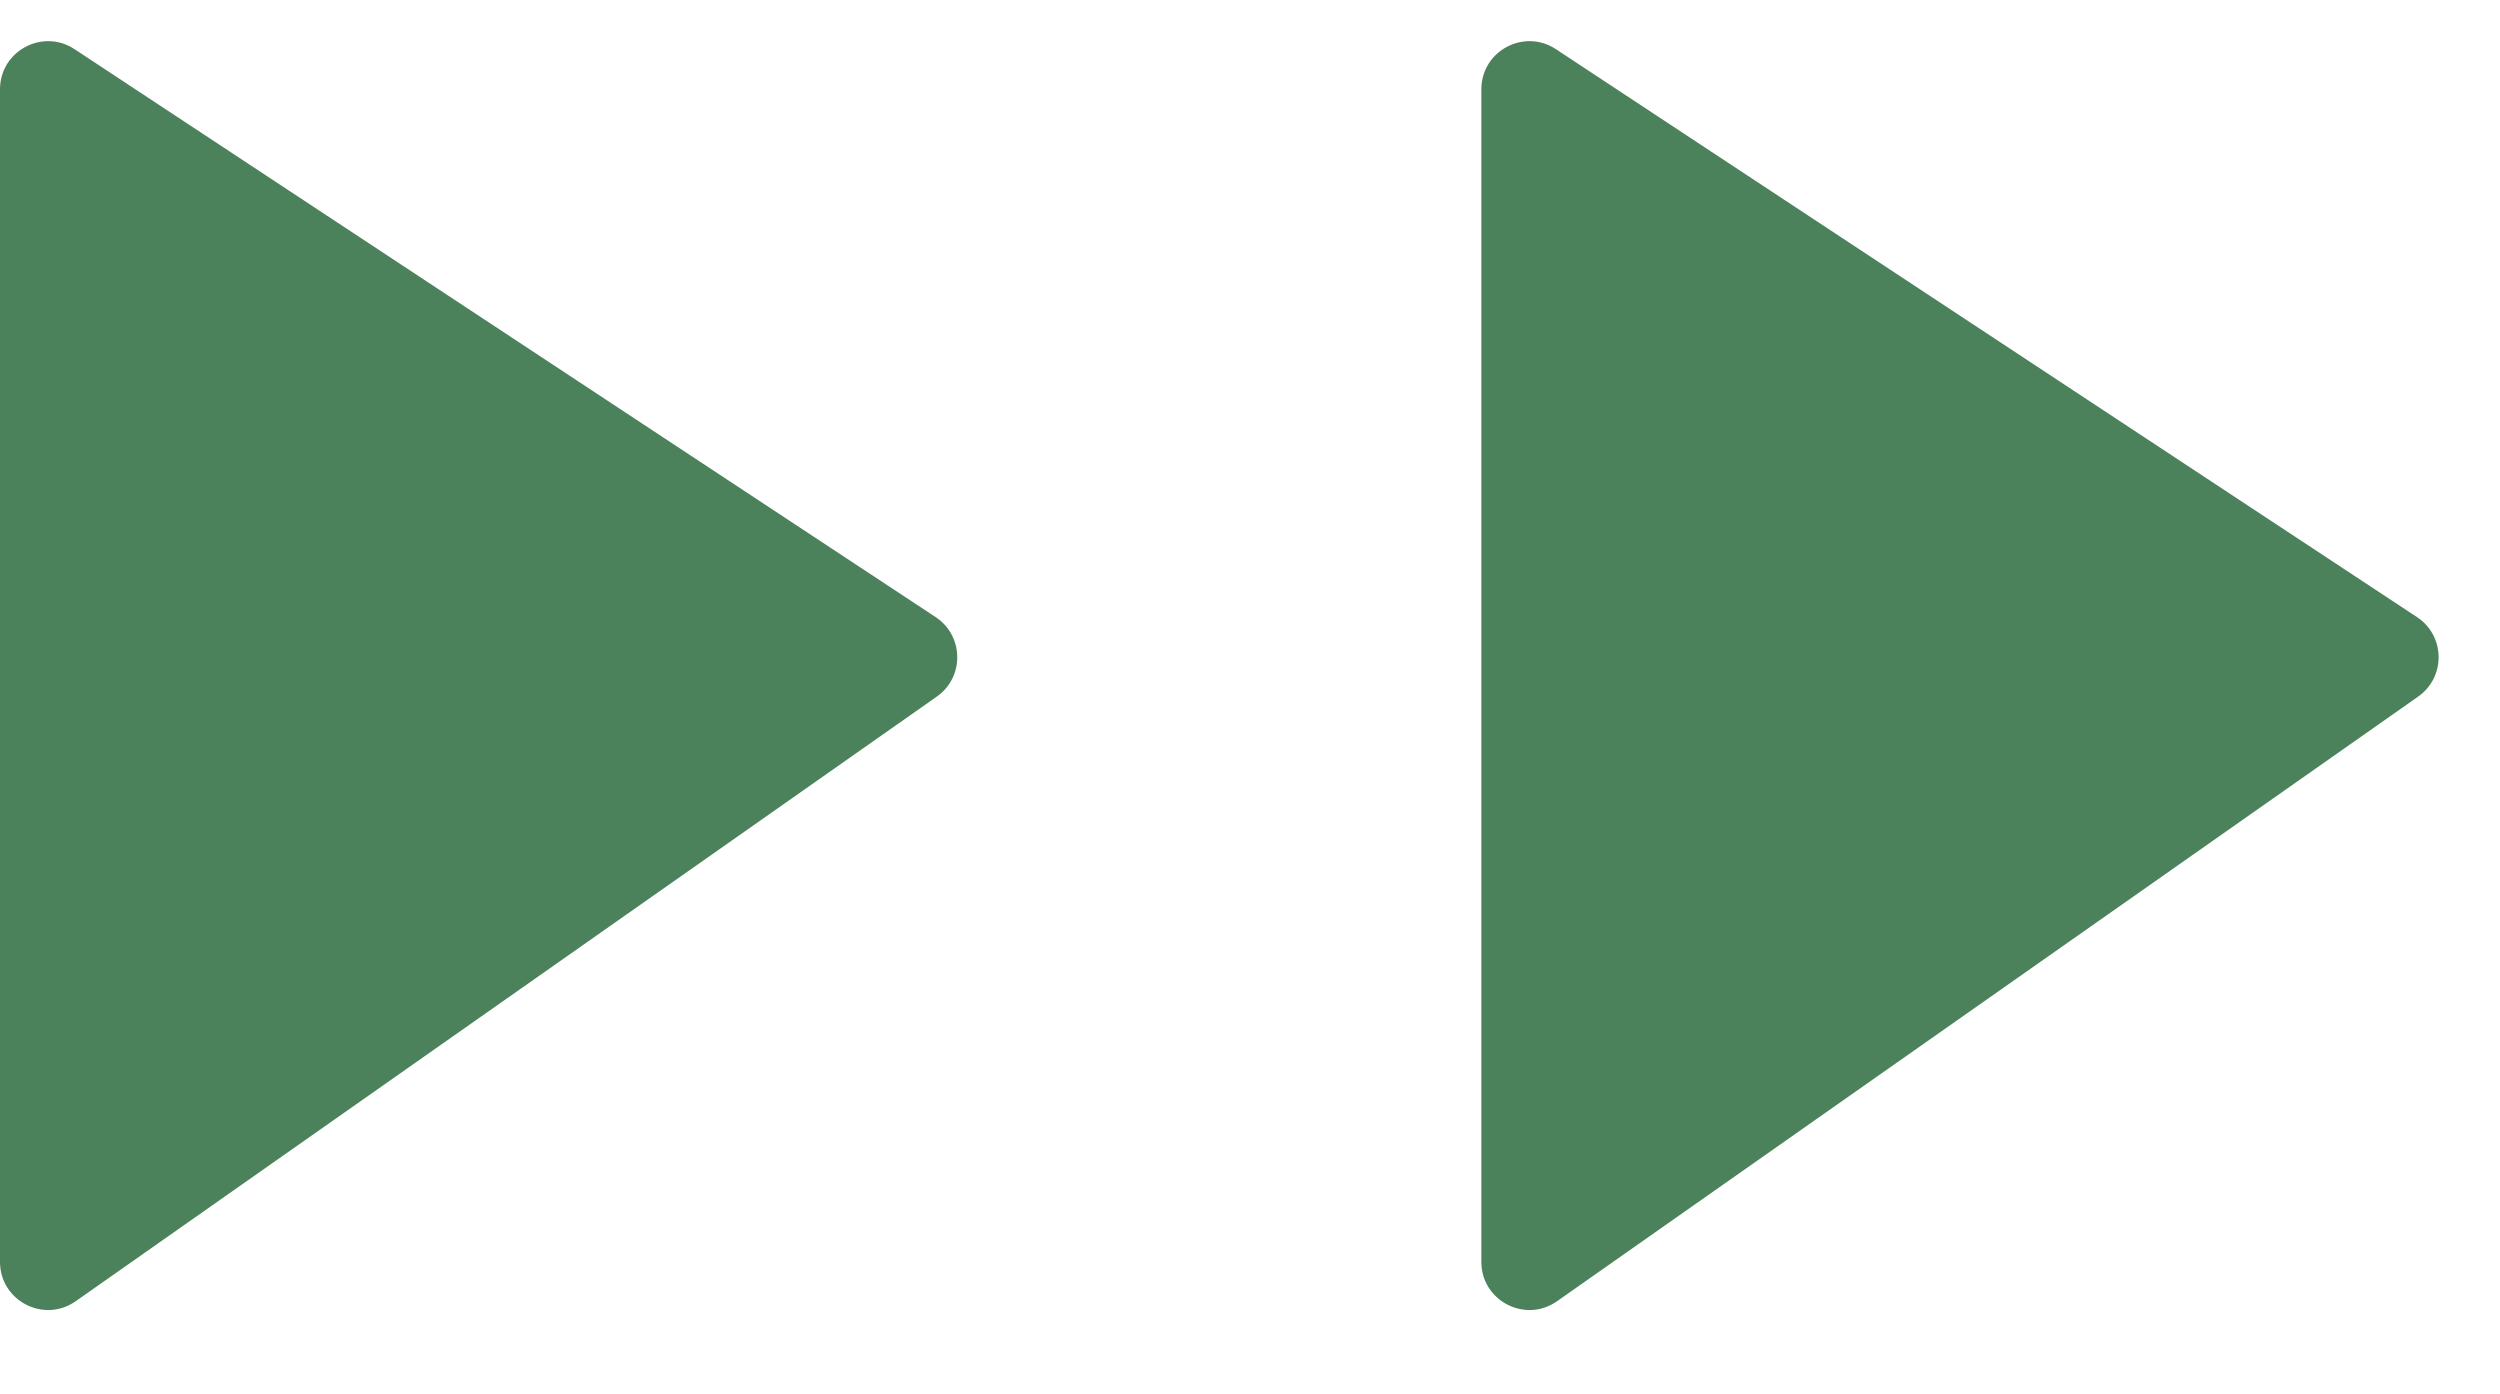
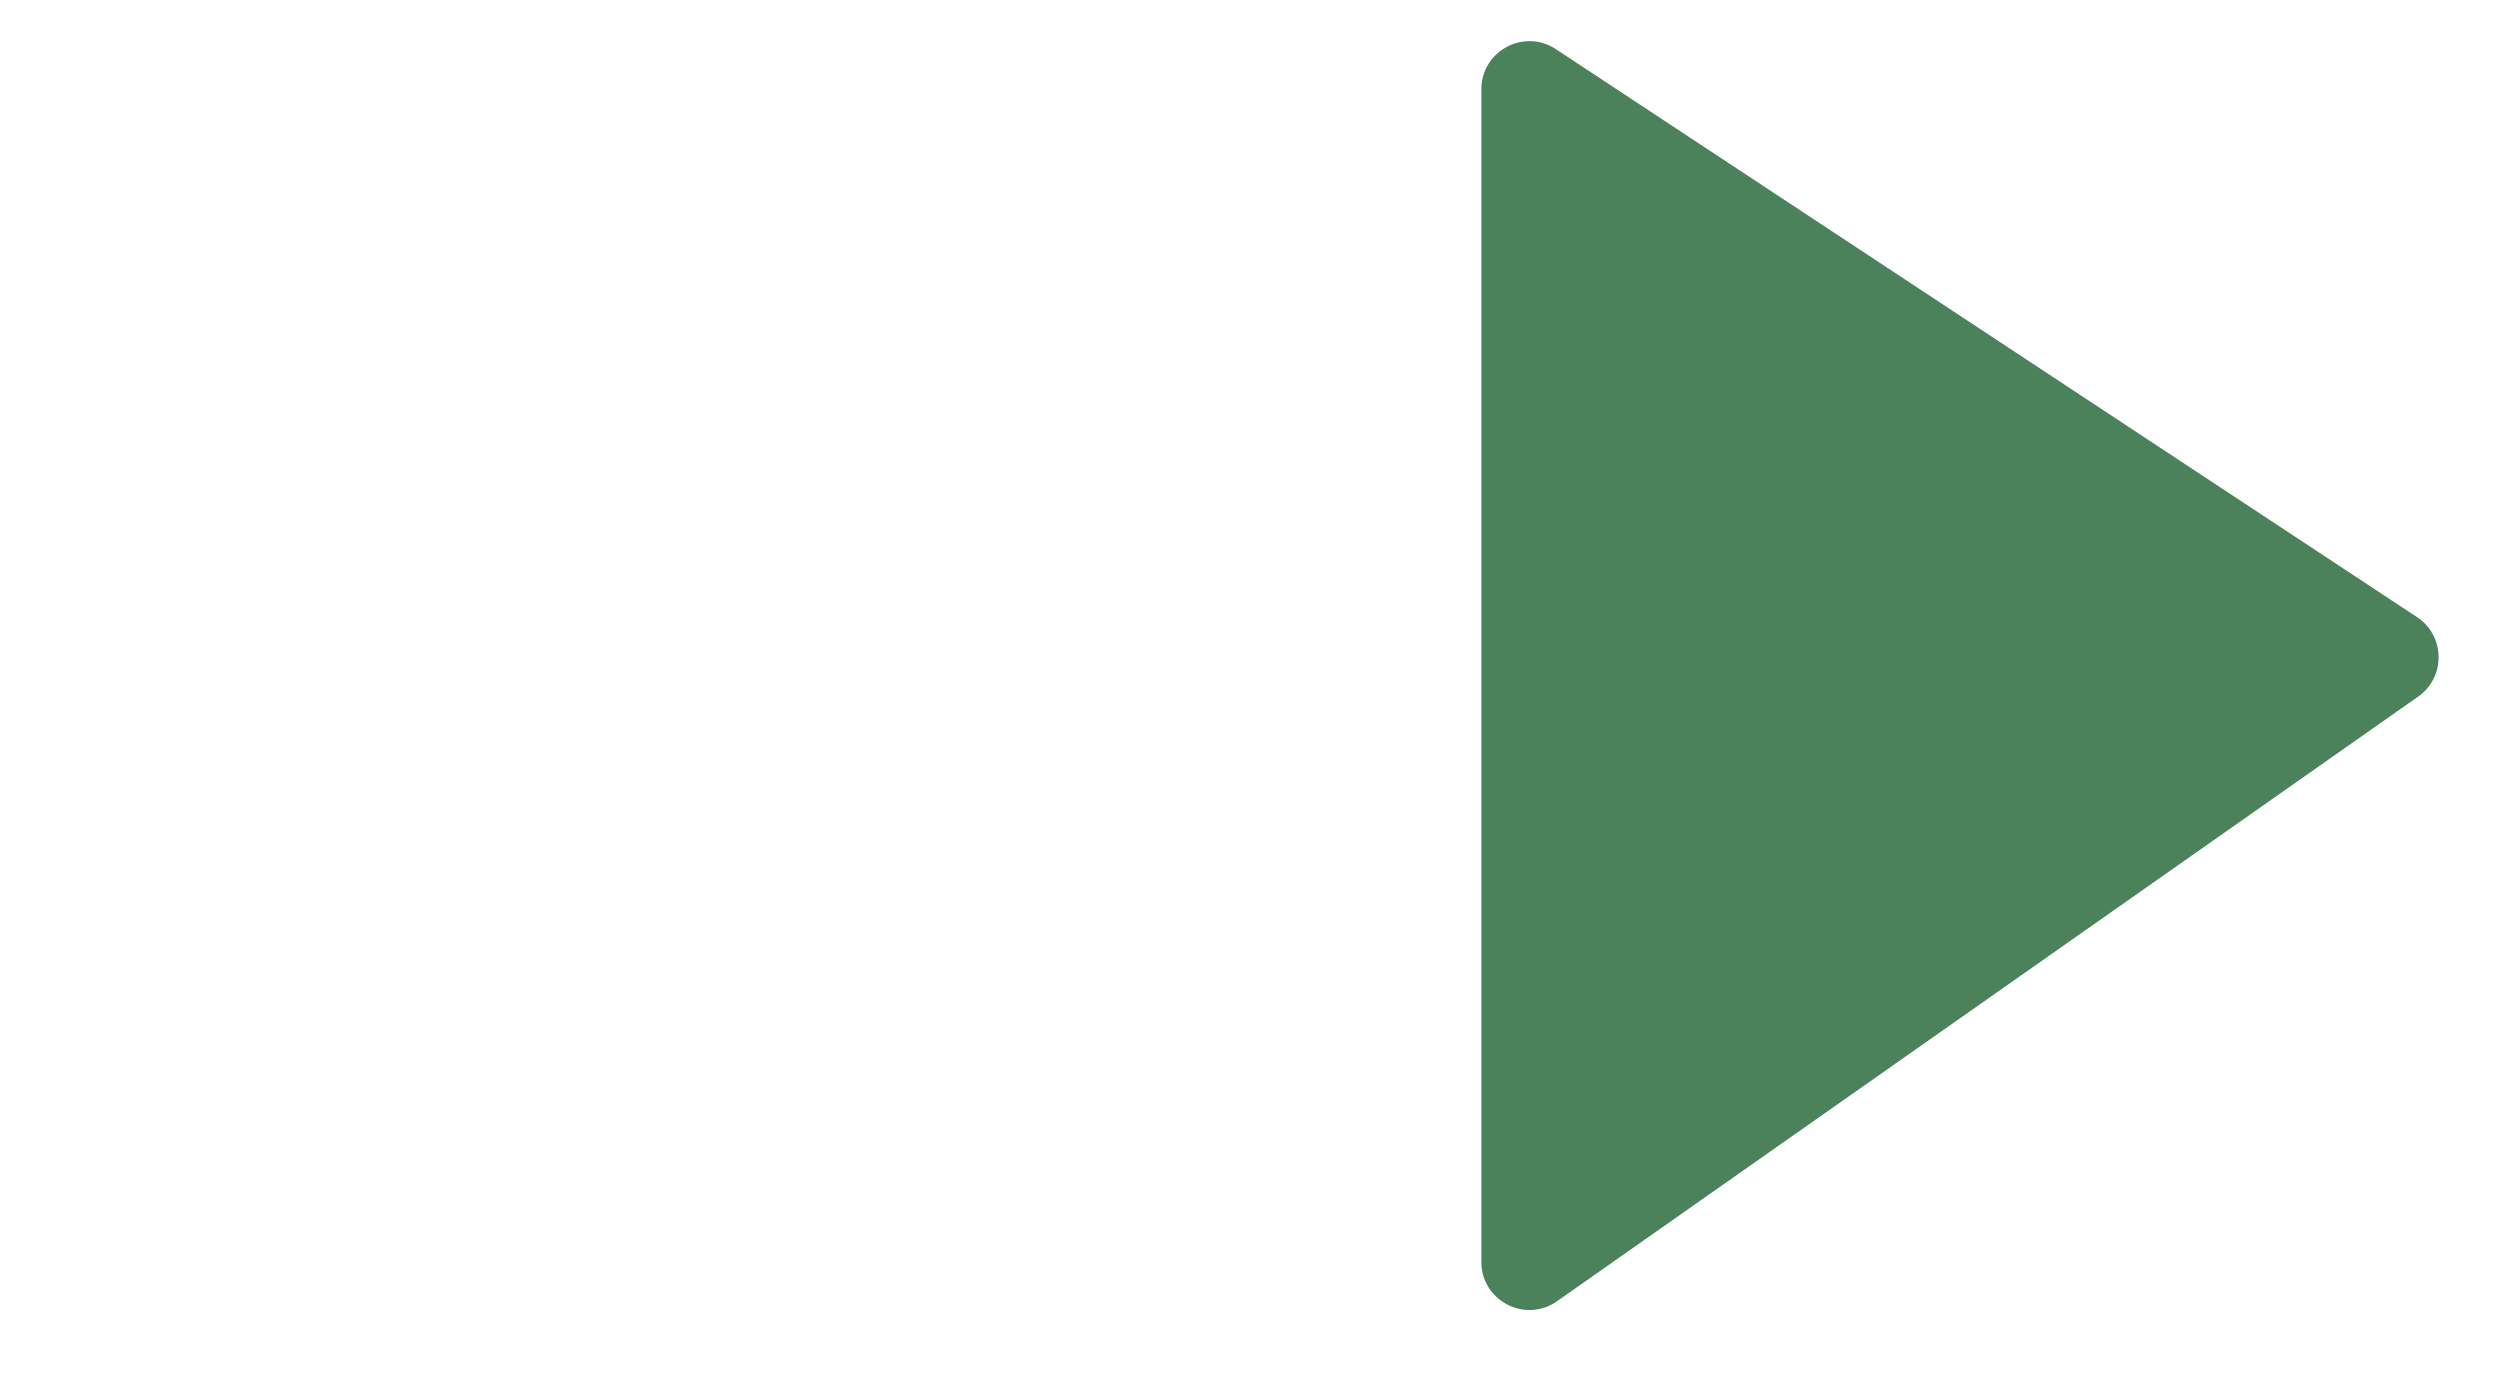
<svg xmlns="http://www.w3.org/2000/svg" width="52" height="29" viewBox="0 0 52 29" fill="none">
-   <path d="M0 1.858C0 1.061 0.886 0.584 1.551 1.023L19.462 12.836C20.05 13.225 20.063 14.084 19.486 14.489L1.575 27.065C0.912 27.531 0 27.057 0 26.247V1.858Z" fill="#4C825B" />
  <path d="M30.812 1.858C30.812 1.061 31.698 0.584 32.363 1.023L50.274 12.836C50.863 13.225 50.875 14.084 50.298 14.489L32.387 27.065C31.724 27.531 30.812 27.057 30.812 26.247V1.858Z" fill="#4C825B" />
</svg>